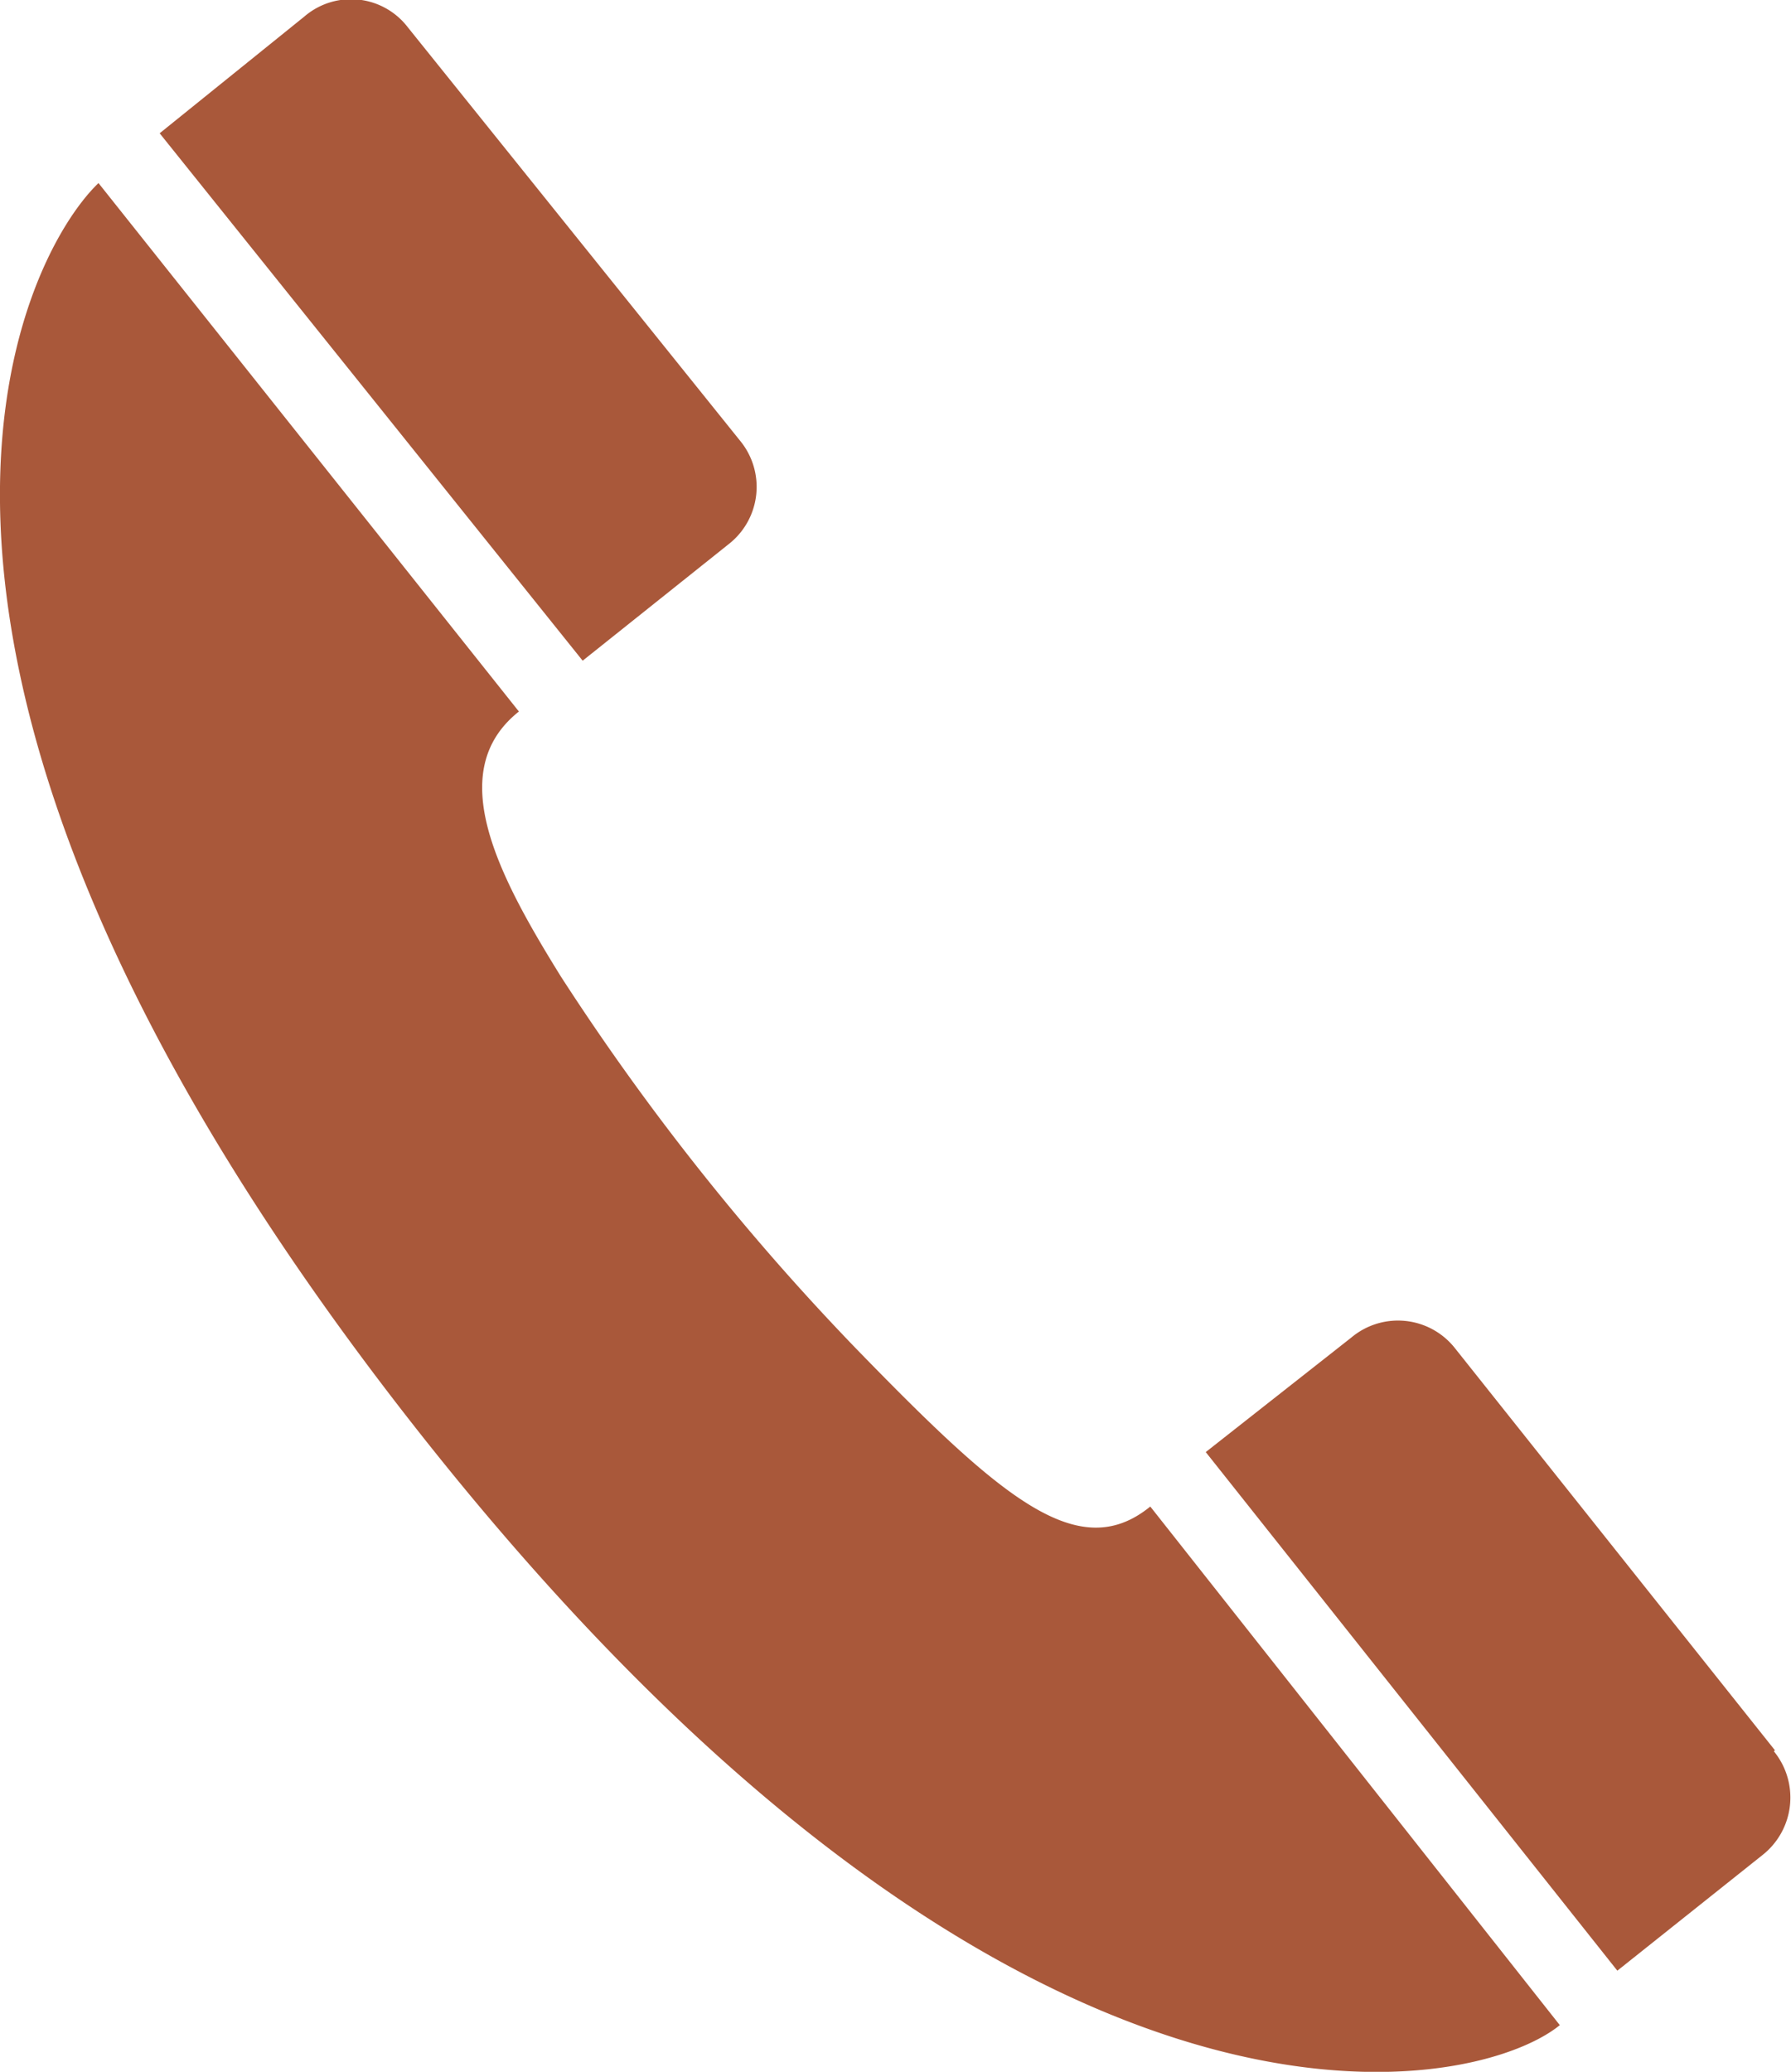
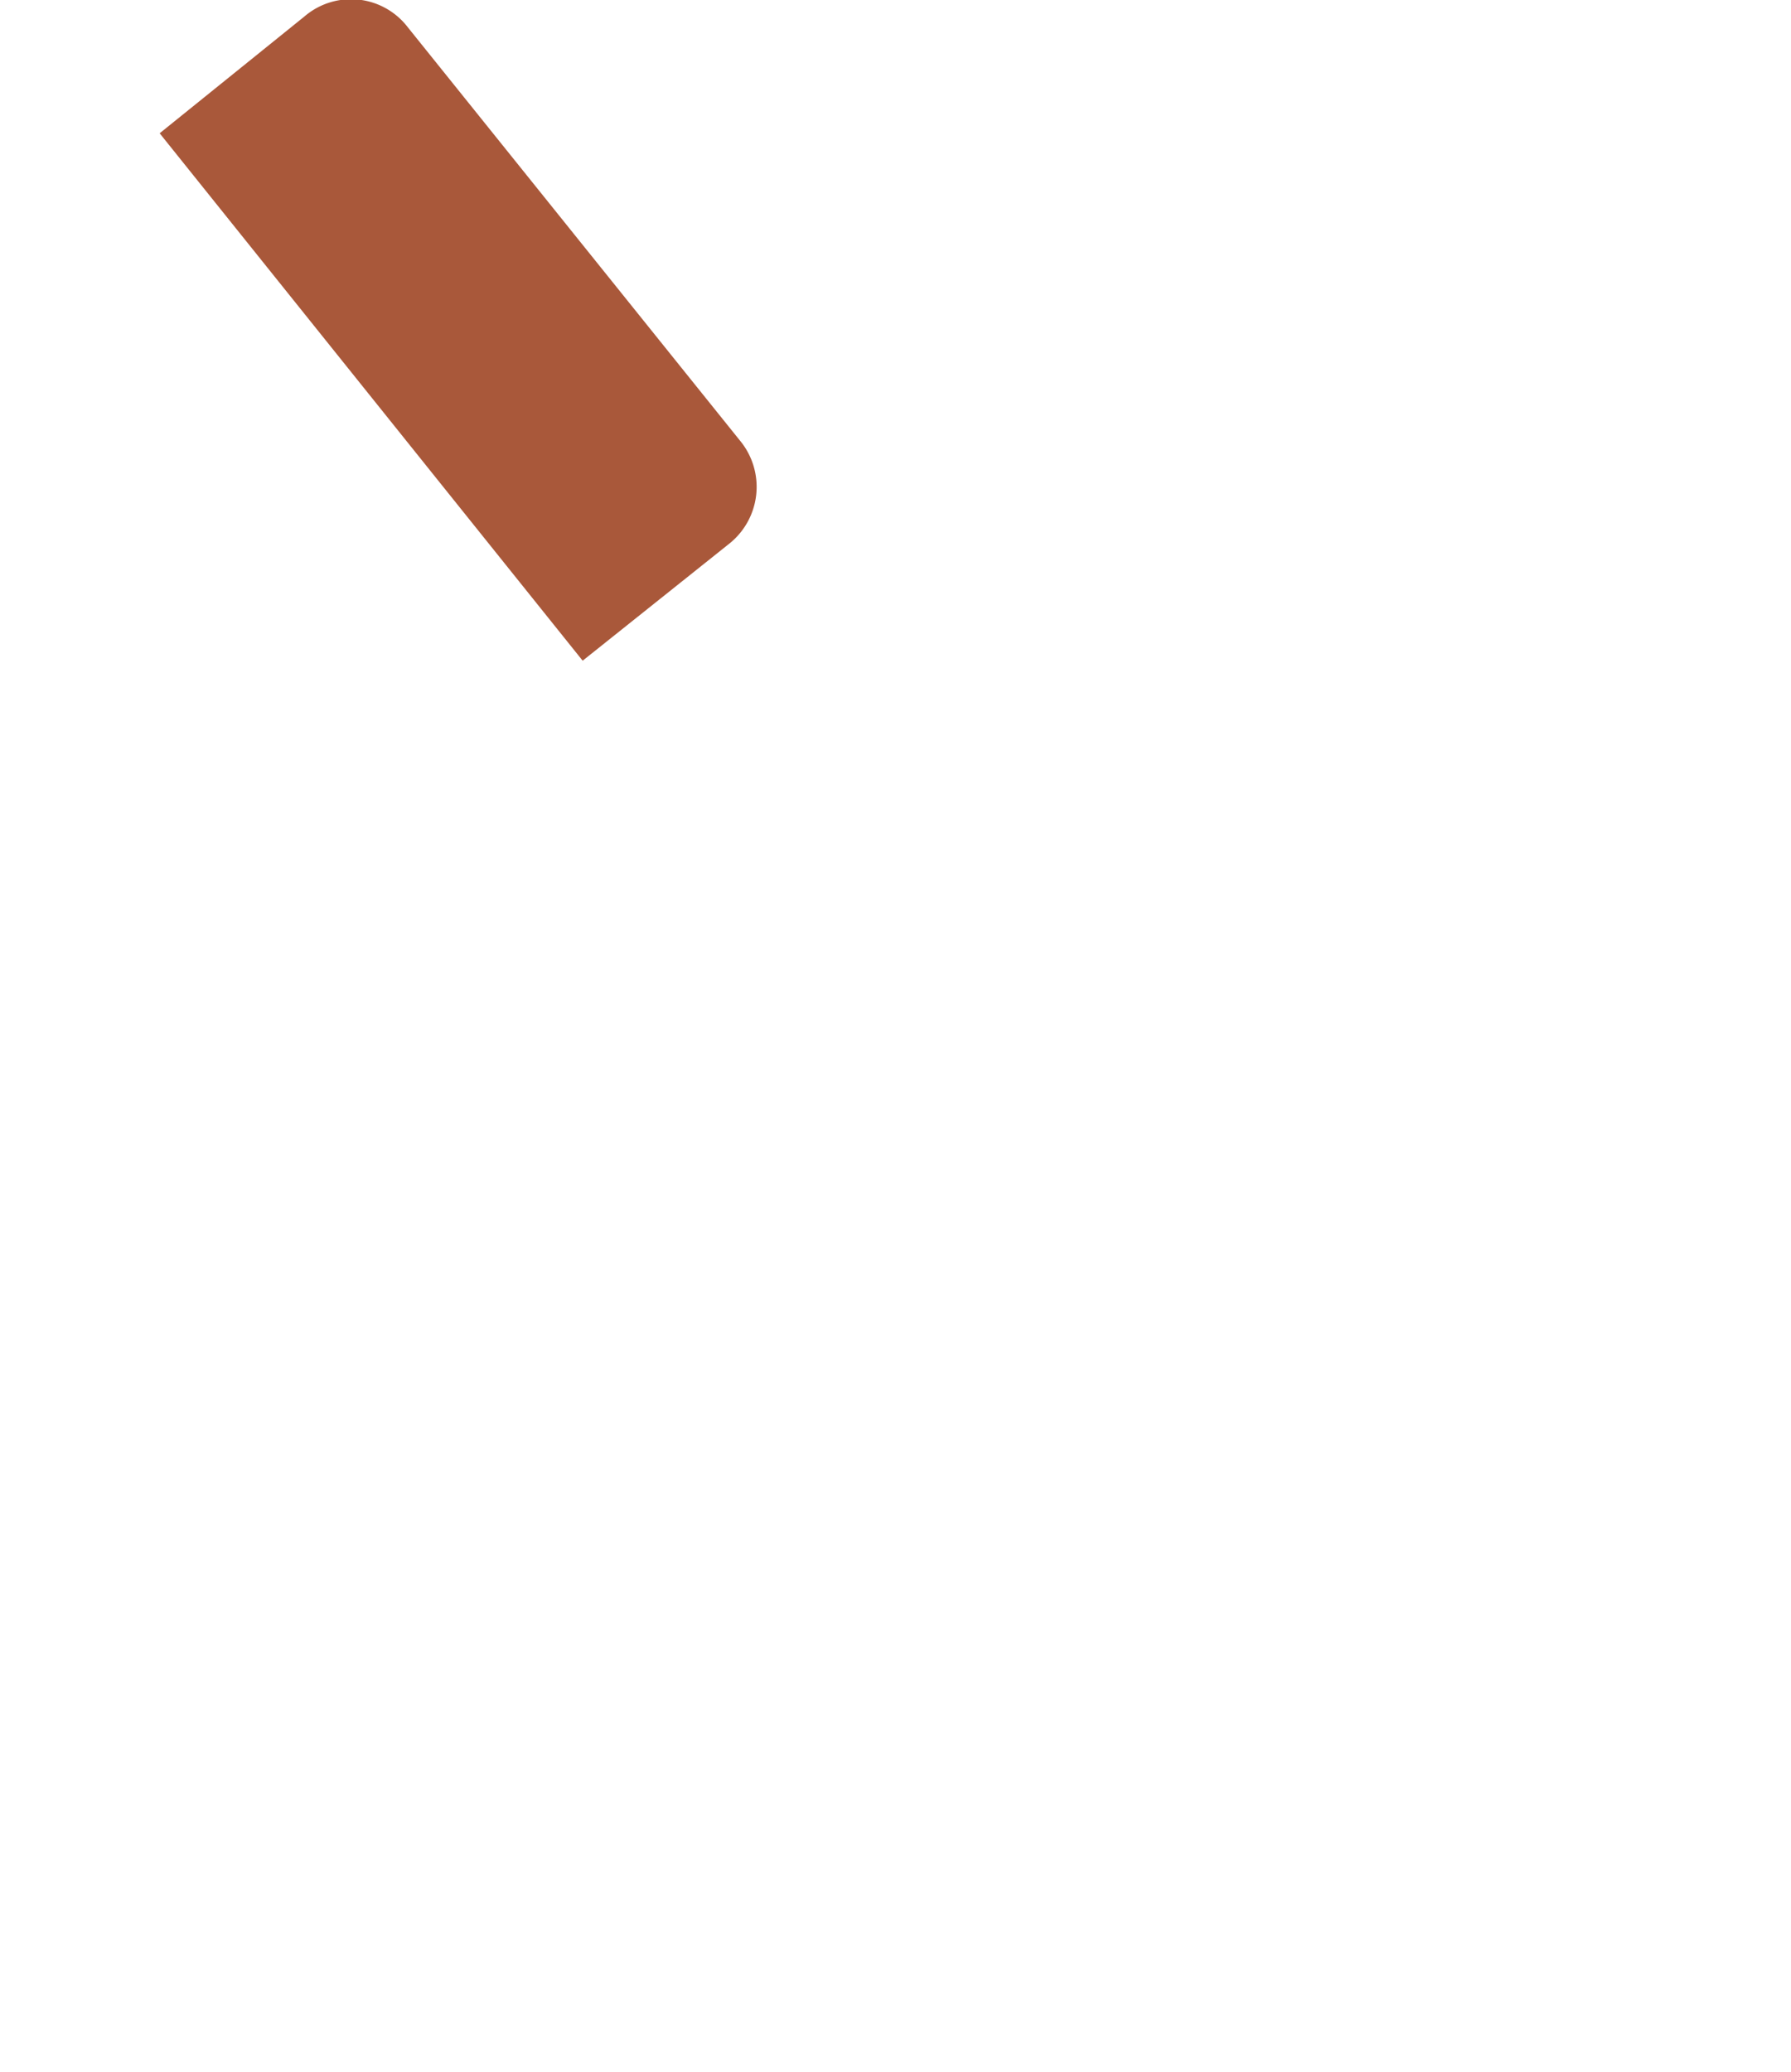
<svg xmlns="http://www.w3.org/2000/svg" viewBox="0 0 34.55 39.95">
  <defs>
    <style>.cls-1{fill:#a9583a;}</style>
  </defs>
  <g id="Layer_2" data-name="Layer 2">
    <g id="Layer_1-2" data-name="Layer 1">
-       <path class="cls-1" d="M16.51,26a47.24,47.24,0,0,1-5.69-7.17c-1.21-1.95-2.27-3.95-.81-5.11L1.9,3.53C.37,5-3.49,12.64,7.68,27.1,19.47,42.35,28.43,40.41,30.09,39.05l-7.9-10C20.8,30.18,19.32,28.89,16.51,26Z" />
-       <path class="cls-1" d="M34.24,33.75S28.07,26,28.07,26a1.4,1.4,0,0,0-2-.21L23.26,28,31.2,38,34,35.77h0a1.41,1.41,0,0,0,.22-2Z" />
      <path class="cls-1" d="M14.06,10.49h0a1.4,1.4,0,0,0,.21-2h0L7.87.53a1.38,1.38,0,0,0-2-.21L3.08,2.57l8.16,10.17Z" />
    </g>
  </g>
</svg>